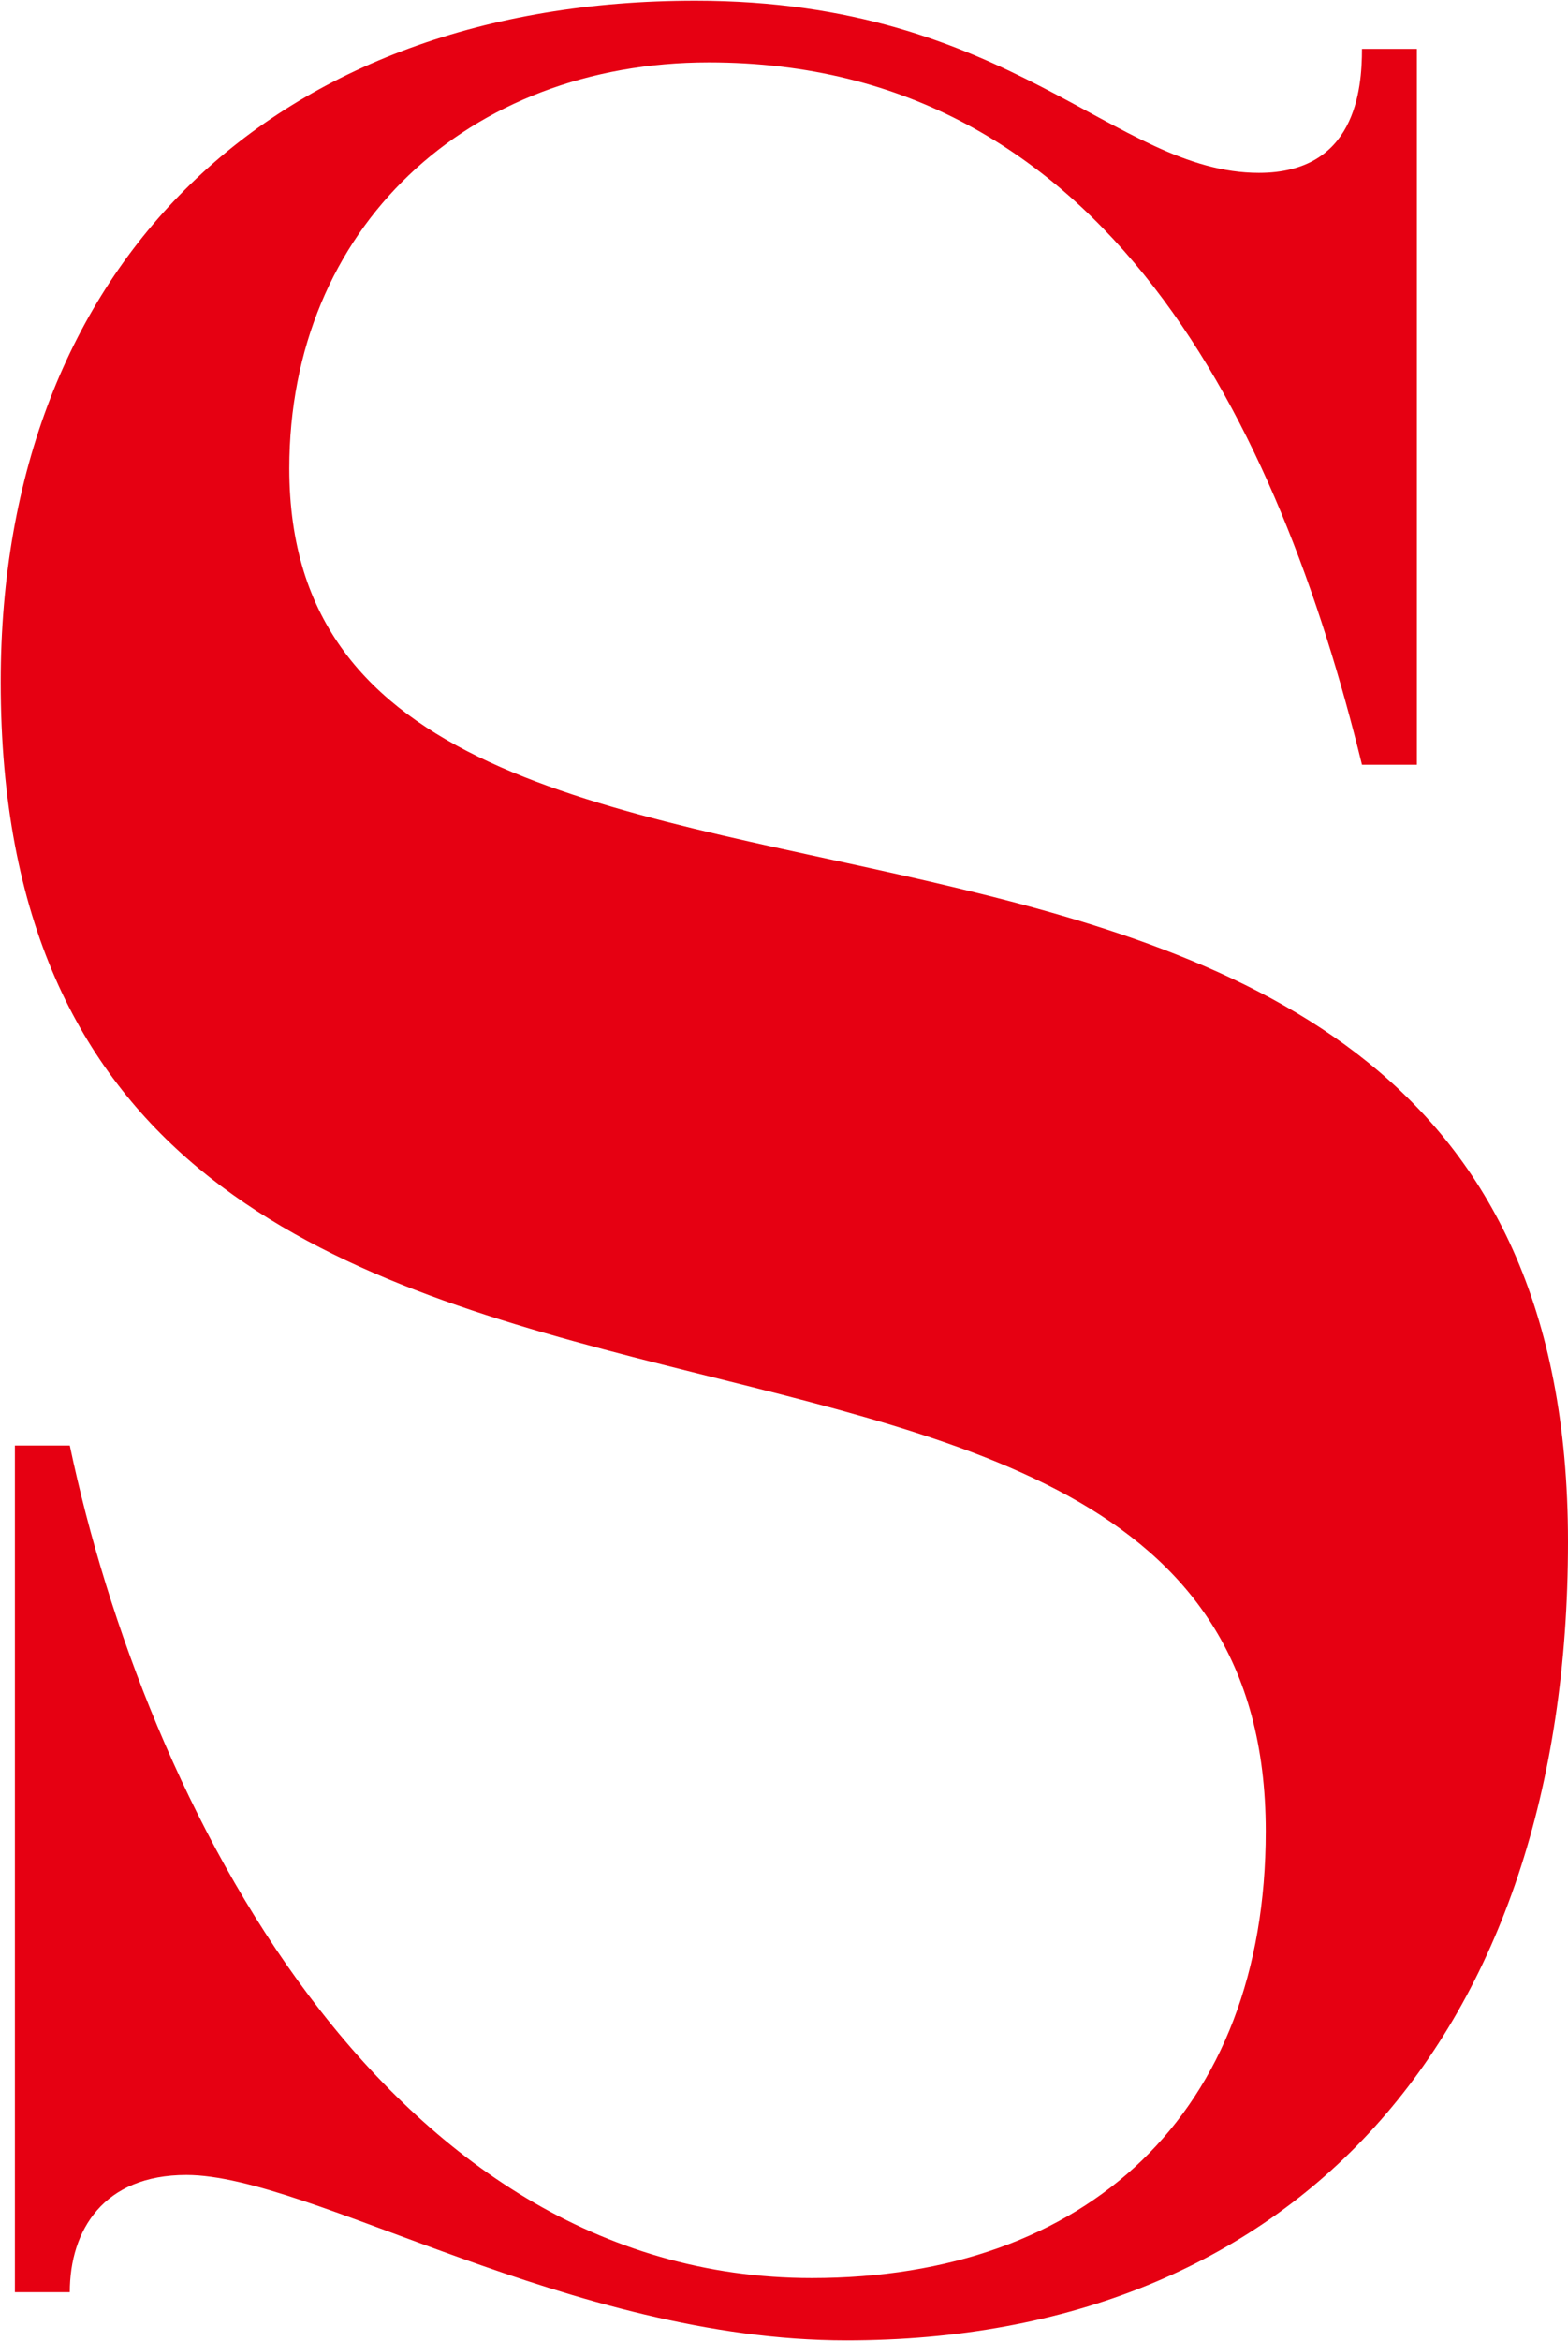
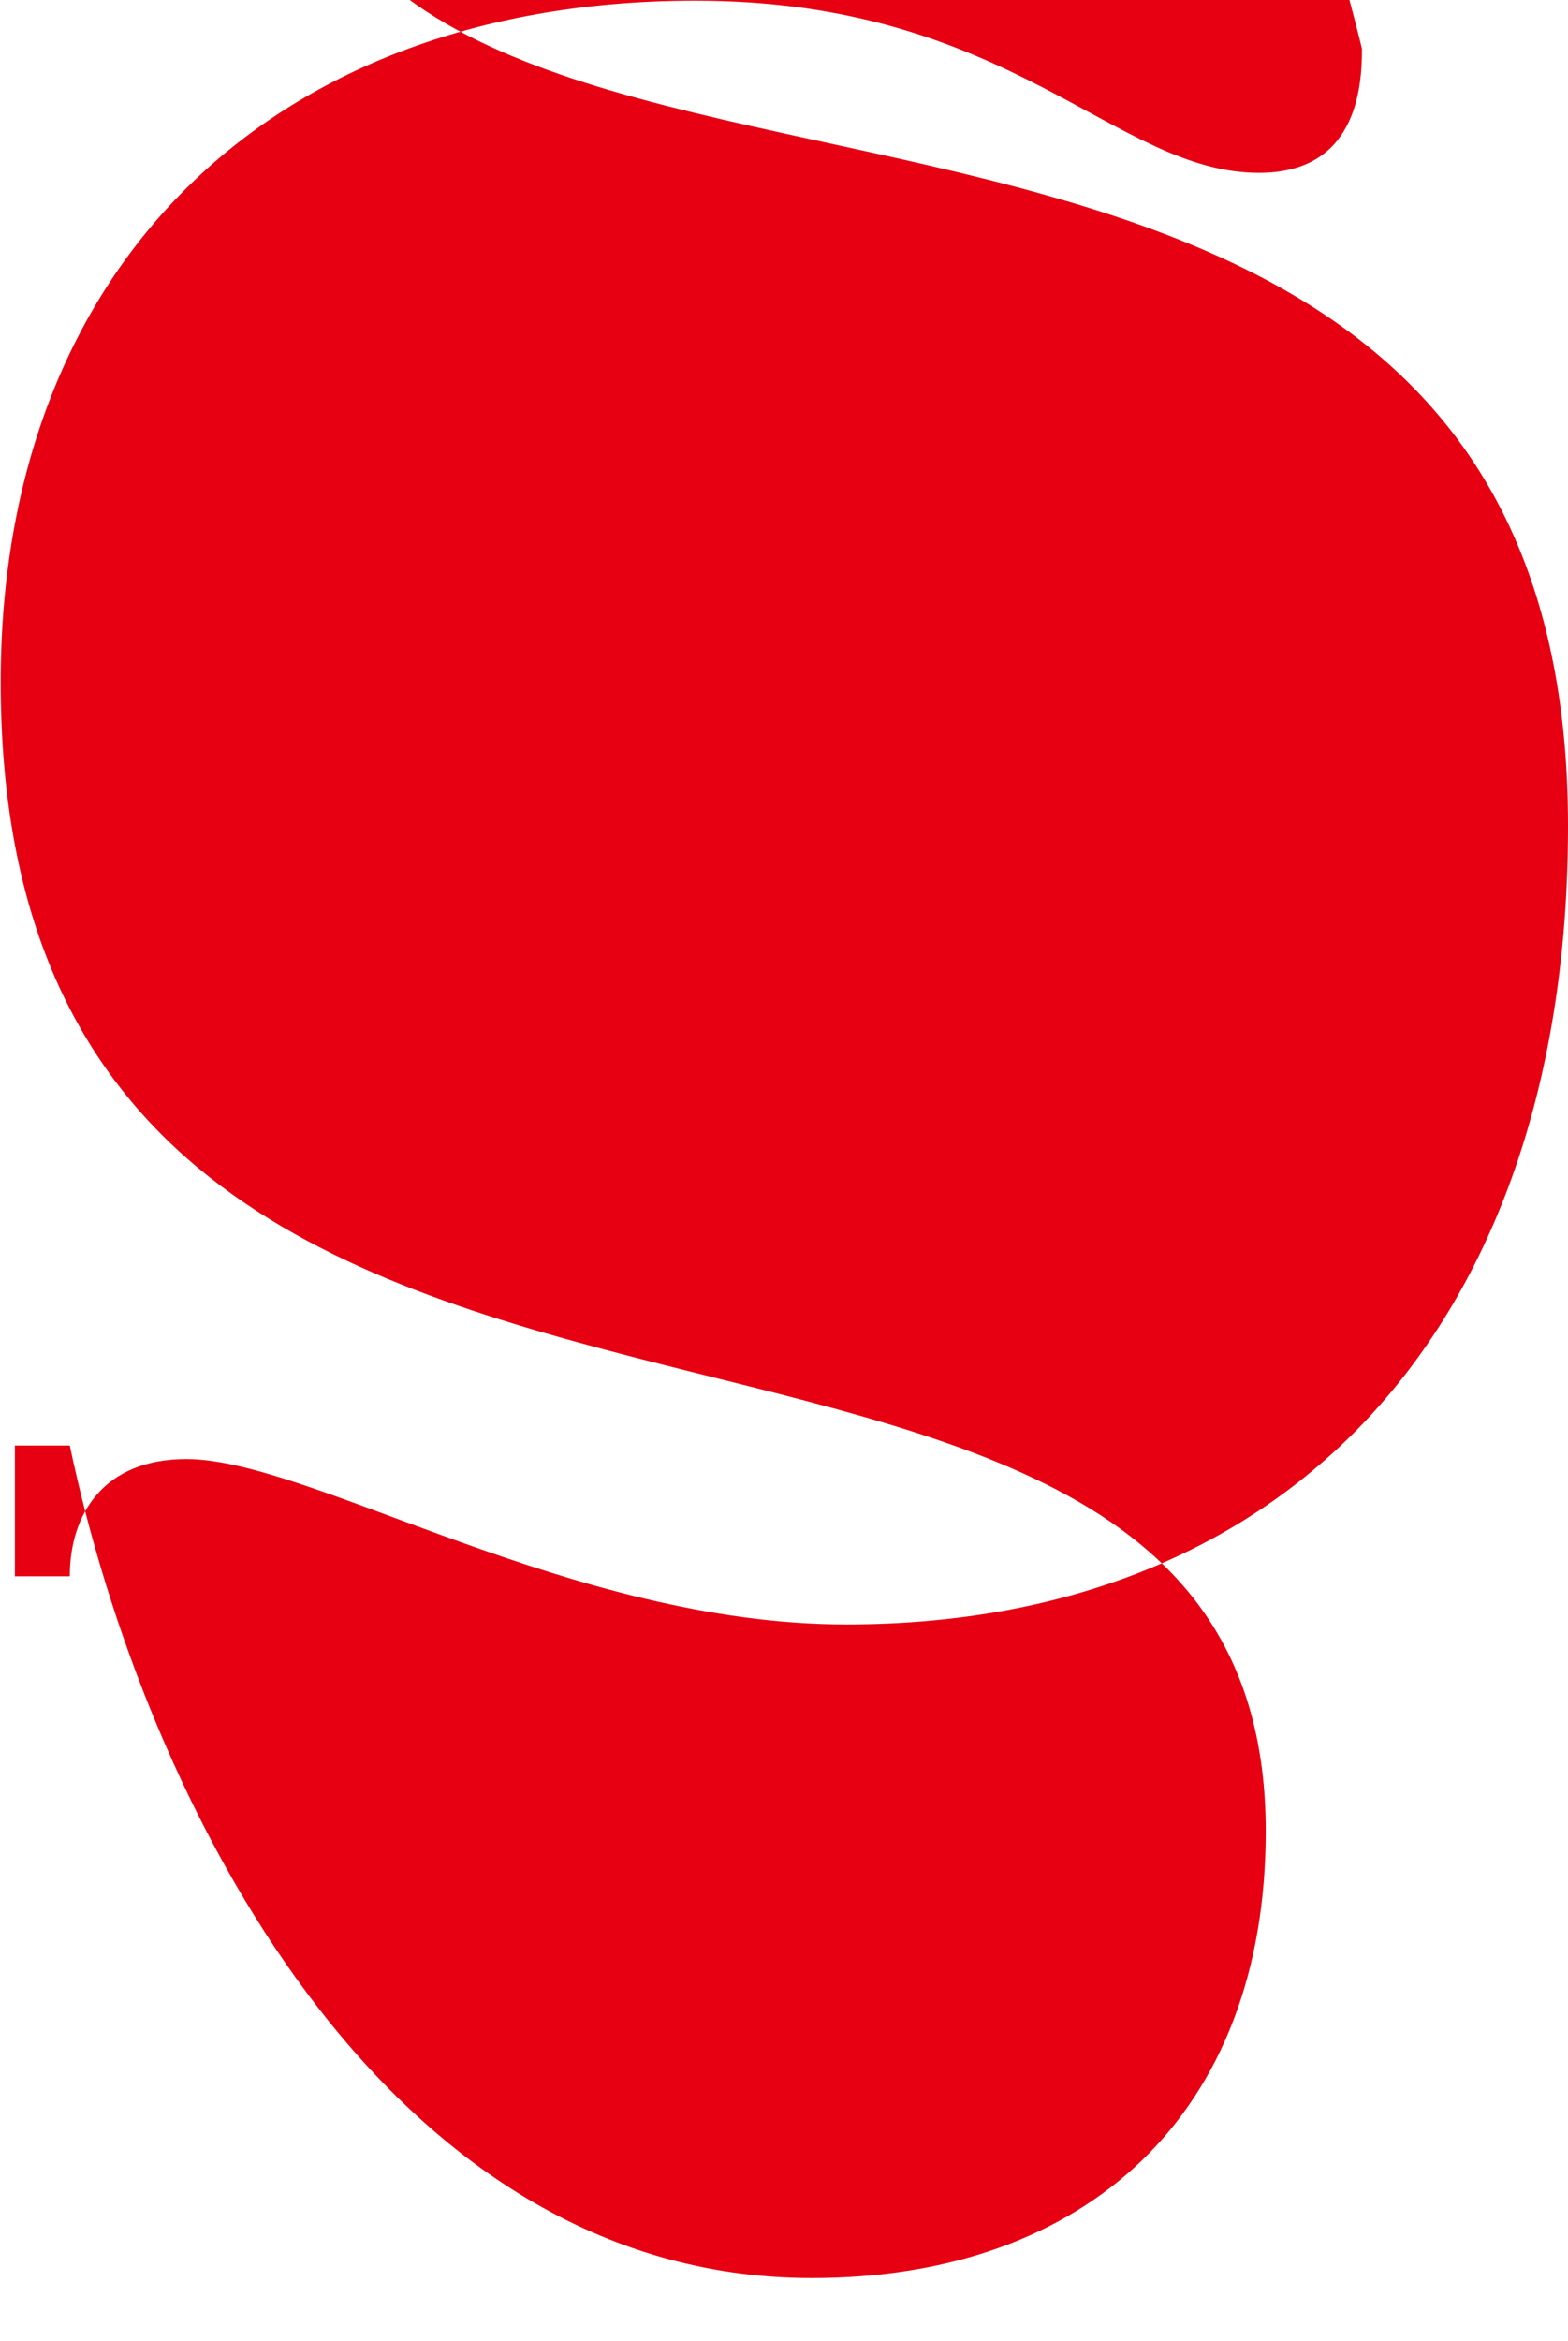
<svg xmlns="http://www.w3.org/2000/svg" version="1.2" viewBox="0 0 1548 2310" width="1548" height="2310">
  <style>.a{fill:#e60012}</style>
-   <path class="a" d="m14.7 1426.5h54.2c74.3 353.2 311.7 821.6 732.5 821.6 271.6 0 448.2-162.6 448.2-440.9 0-679.1-1248.9-190.7-1248.9-1134.1 0-414.2 271.6-672.4 685.7-672.4 311.7 0 414 169.9 556.5 169.9 95 0 101.7-81.6 101.7-122.4h54.2v706.5h-54.2c-81.6-333.2-251.5-693.1-644.9-693.1-237.4 0-414.1 163.2-414.1 400.7 0 604.2 1262.4 129.2 1262.4 1059.2 0 489.1-271.6 788.1-712.5 788.1-271.6 0-529.1-163.2-651.5-163.2-81.6 0-115.1 54.2-115.1 115.7h-54.2z" />
+   <path class="a" d="m14.7 1426.5h54.2c74.3 353.2 311.7 821.6 732.5 821.6 271.6 0 448.2-162.6 448.2-440.9 0-679.1-1248.9-190.7-1248.9-1134.1 0-414.2 271.6-672.4 685.7-672.4 311.7 0 414 169.9 556.5 169.9 95 0 101.7-81.6 101.7-122.4h54.2h-54.2c-81.6-333.2-251.5-693.1-644.9-693.1-237.4 0-414.1 163.2-414.1 400.7 0 604.2 1262.4 129.2 1262.4 1059.2 0 489.1-271.6 788.1-712.5 788.1-271.6 0-529.1-163.2-651.5-163.2-81.6 0-115.1 54.2-115.1 115.7h-54.2z" />
</svg>